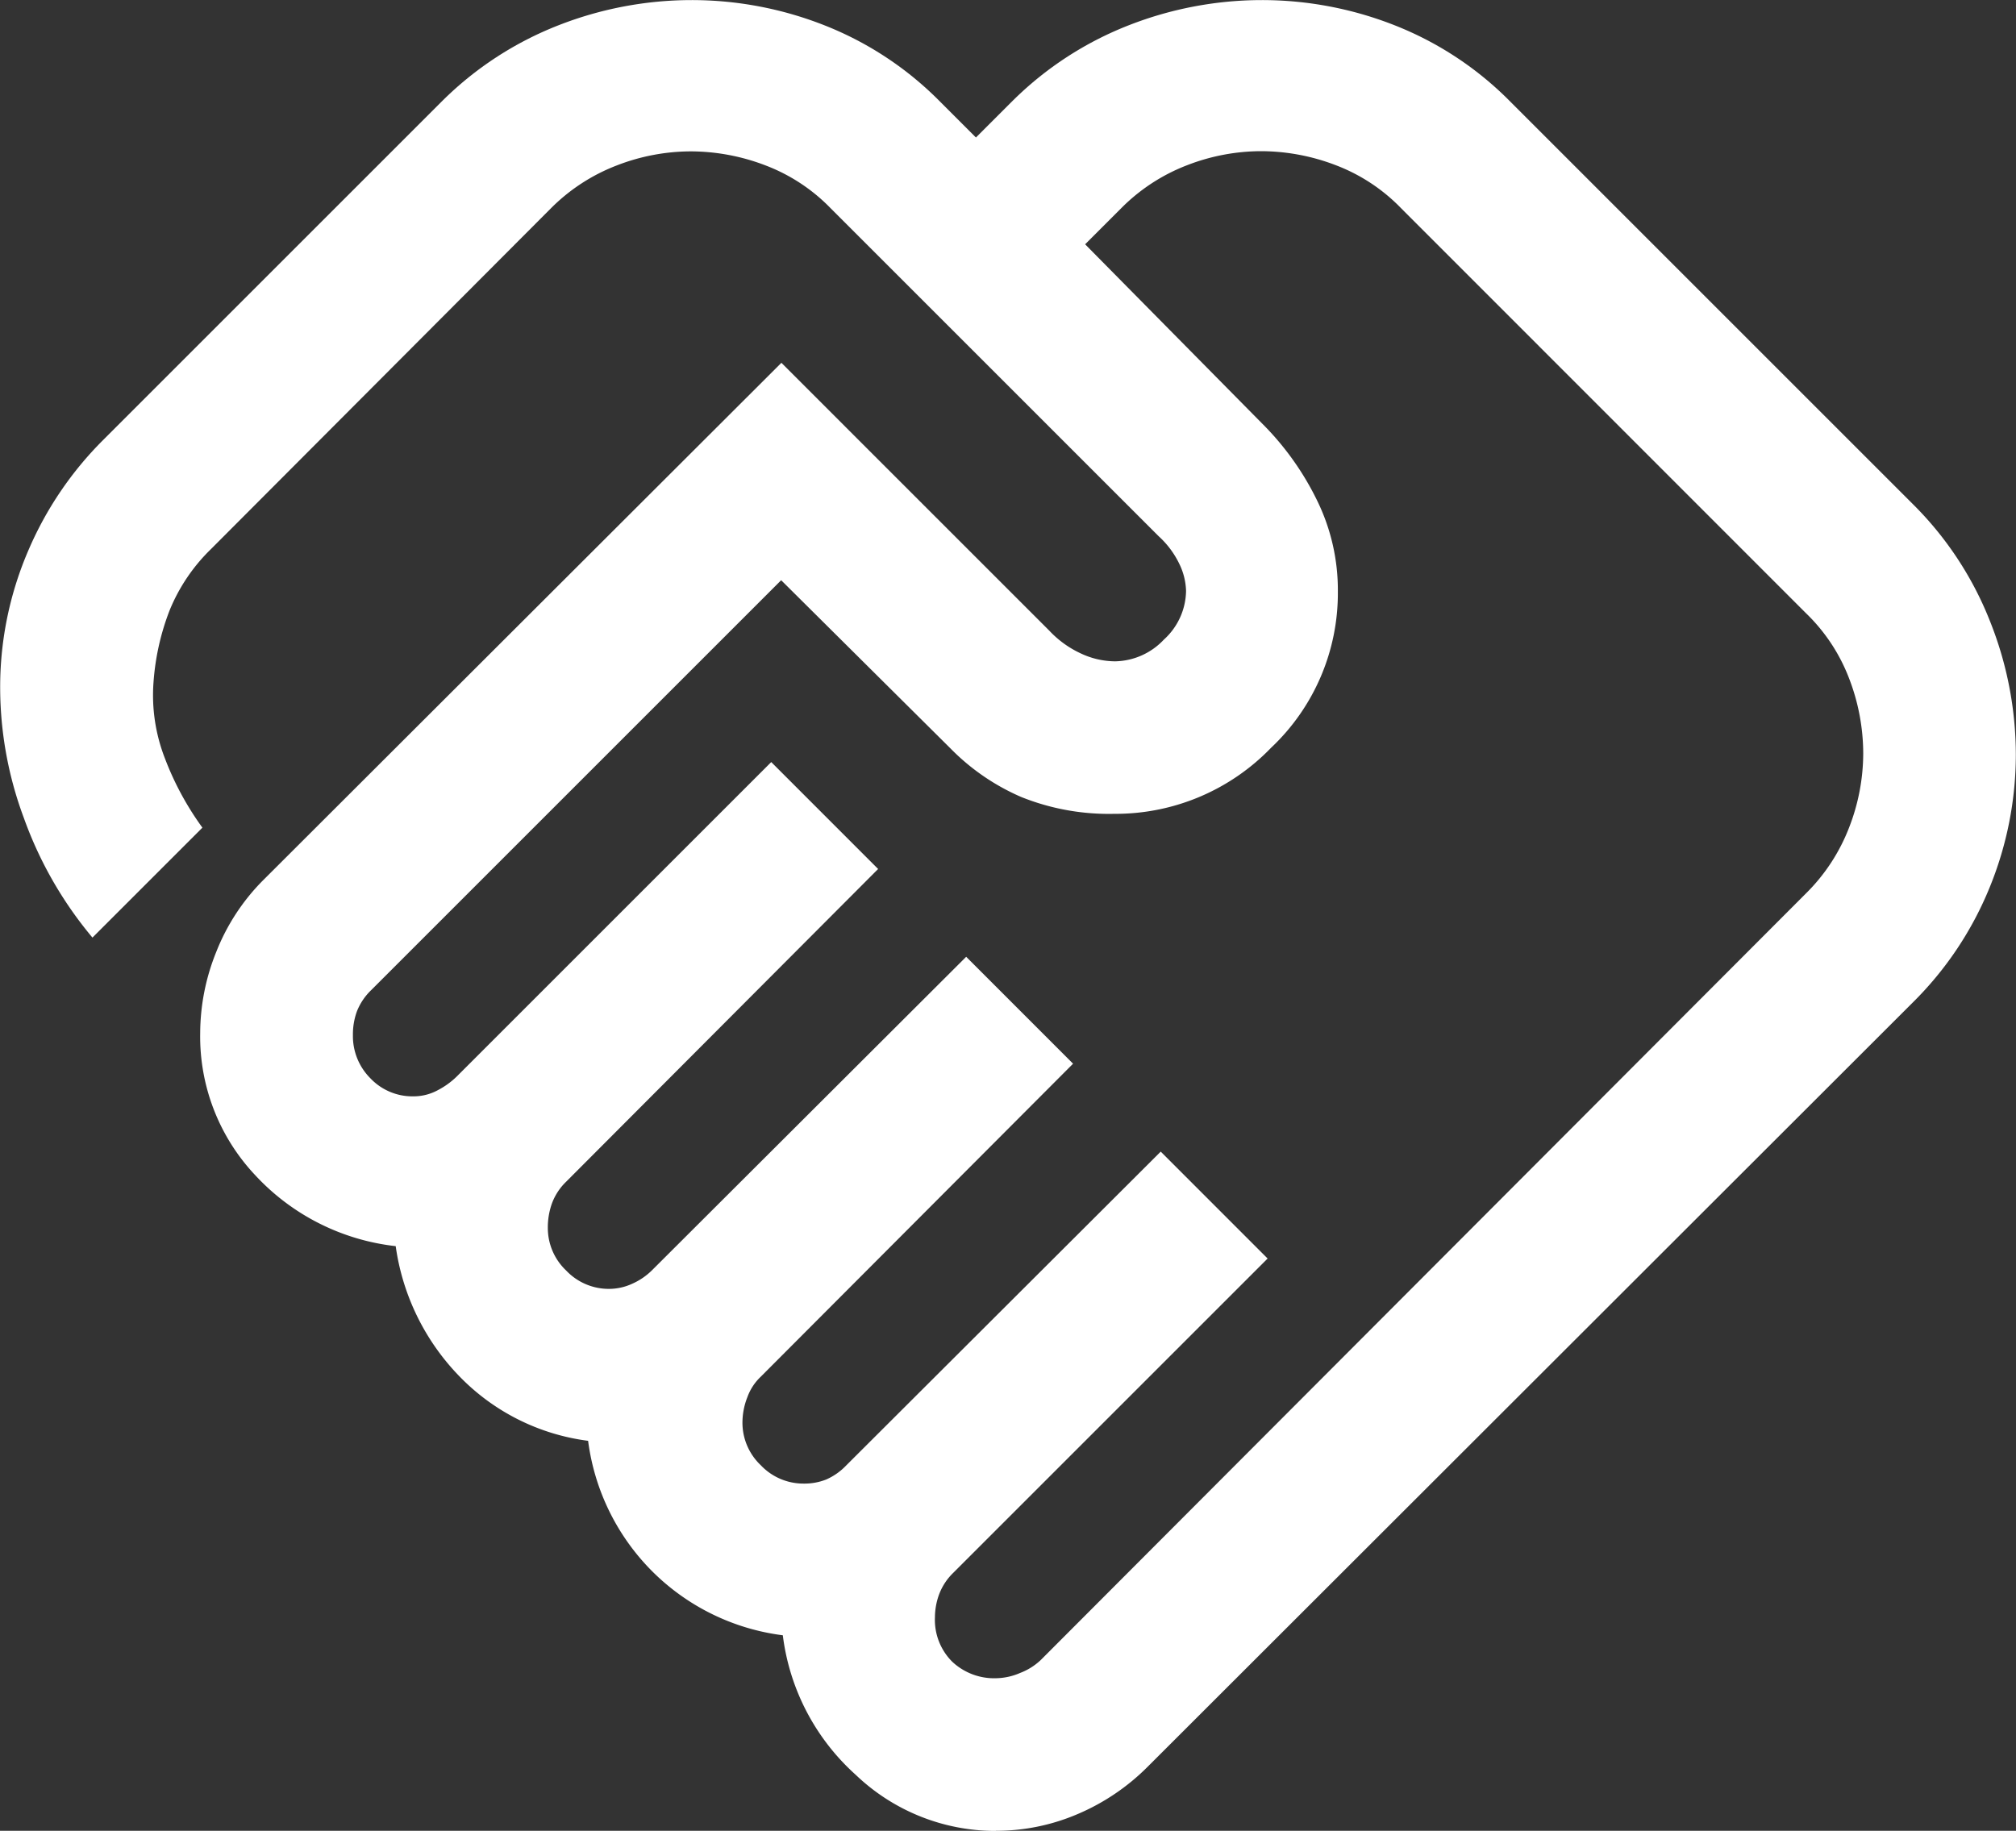
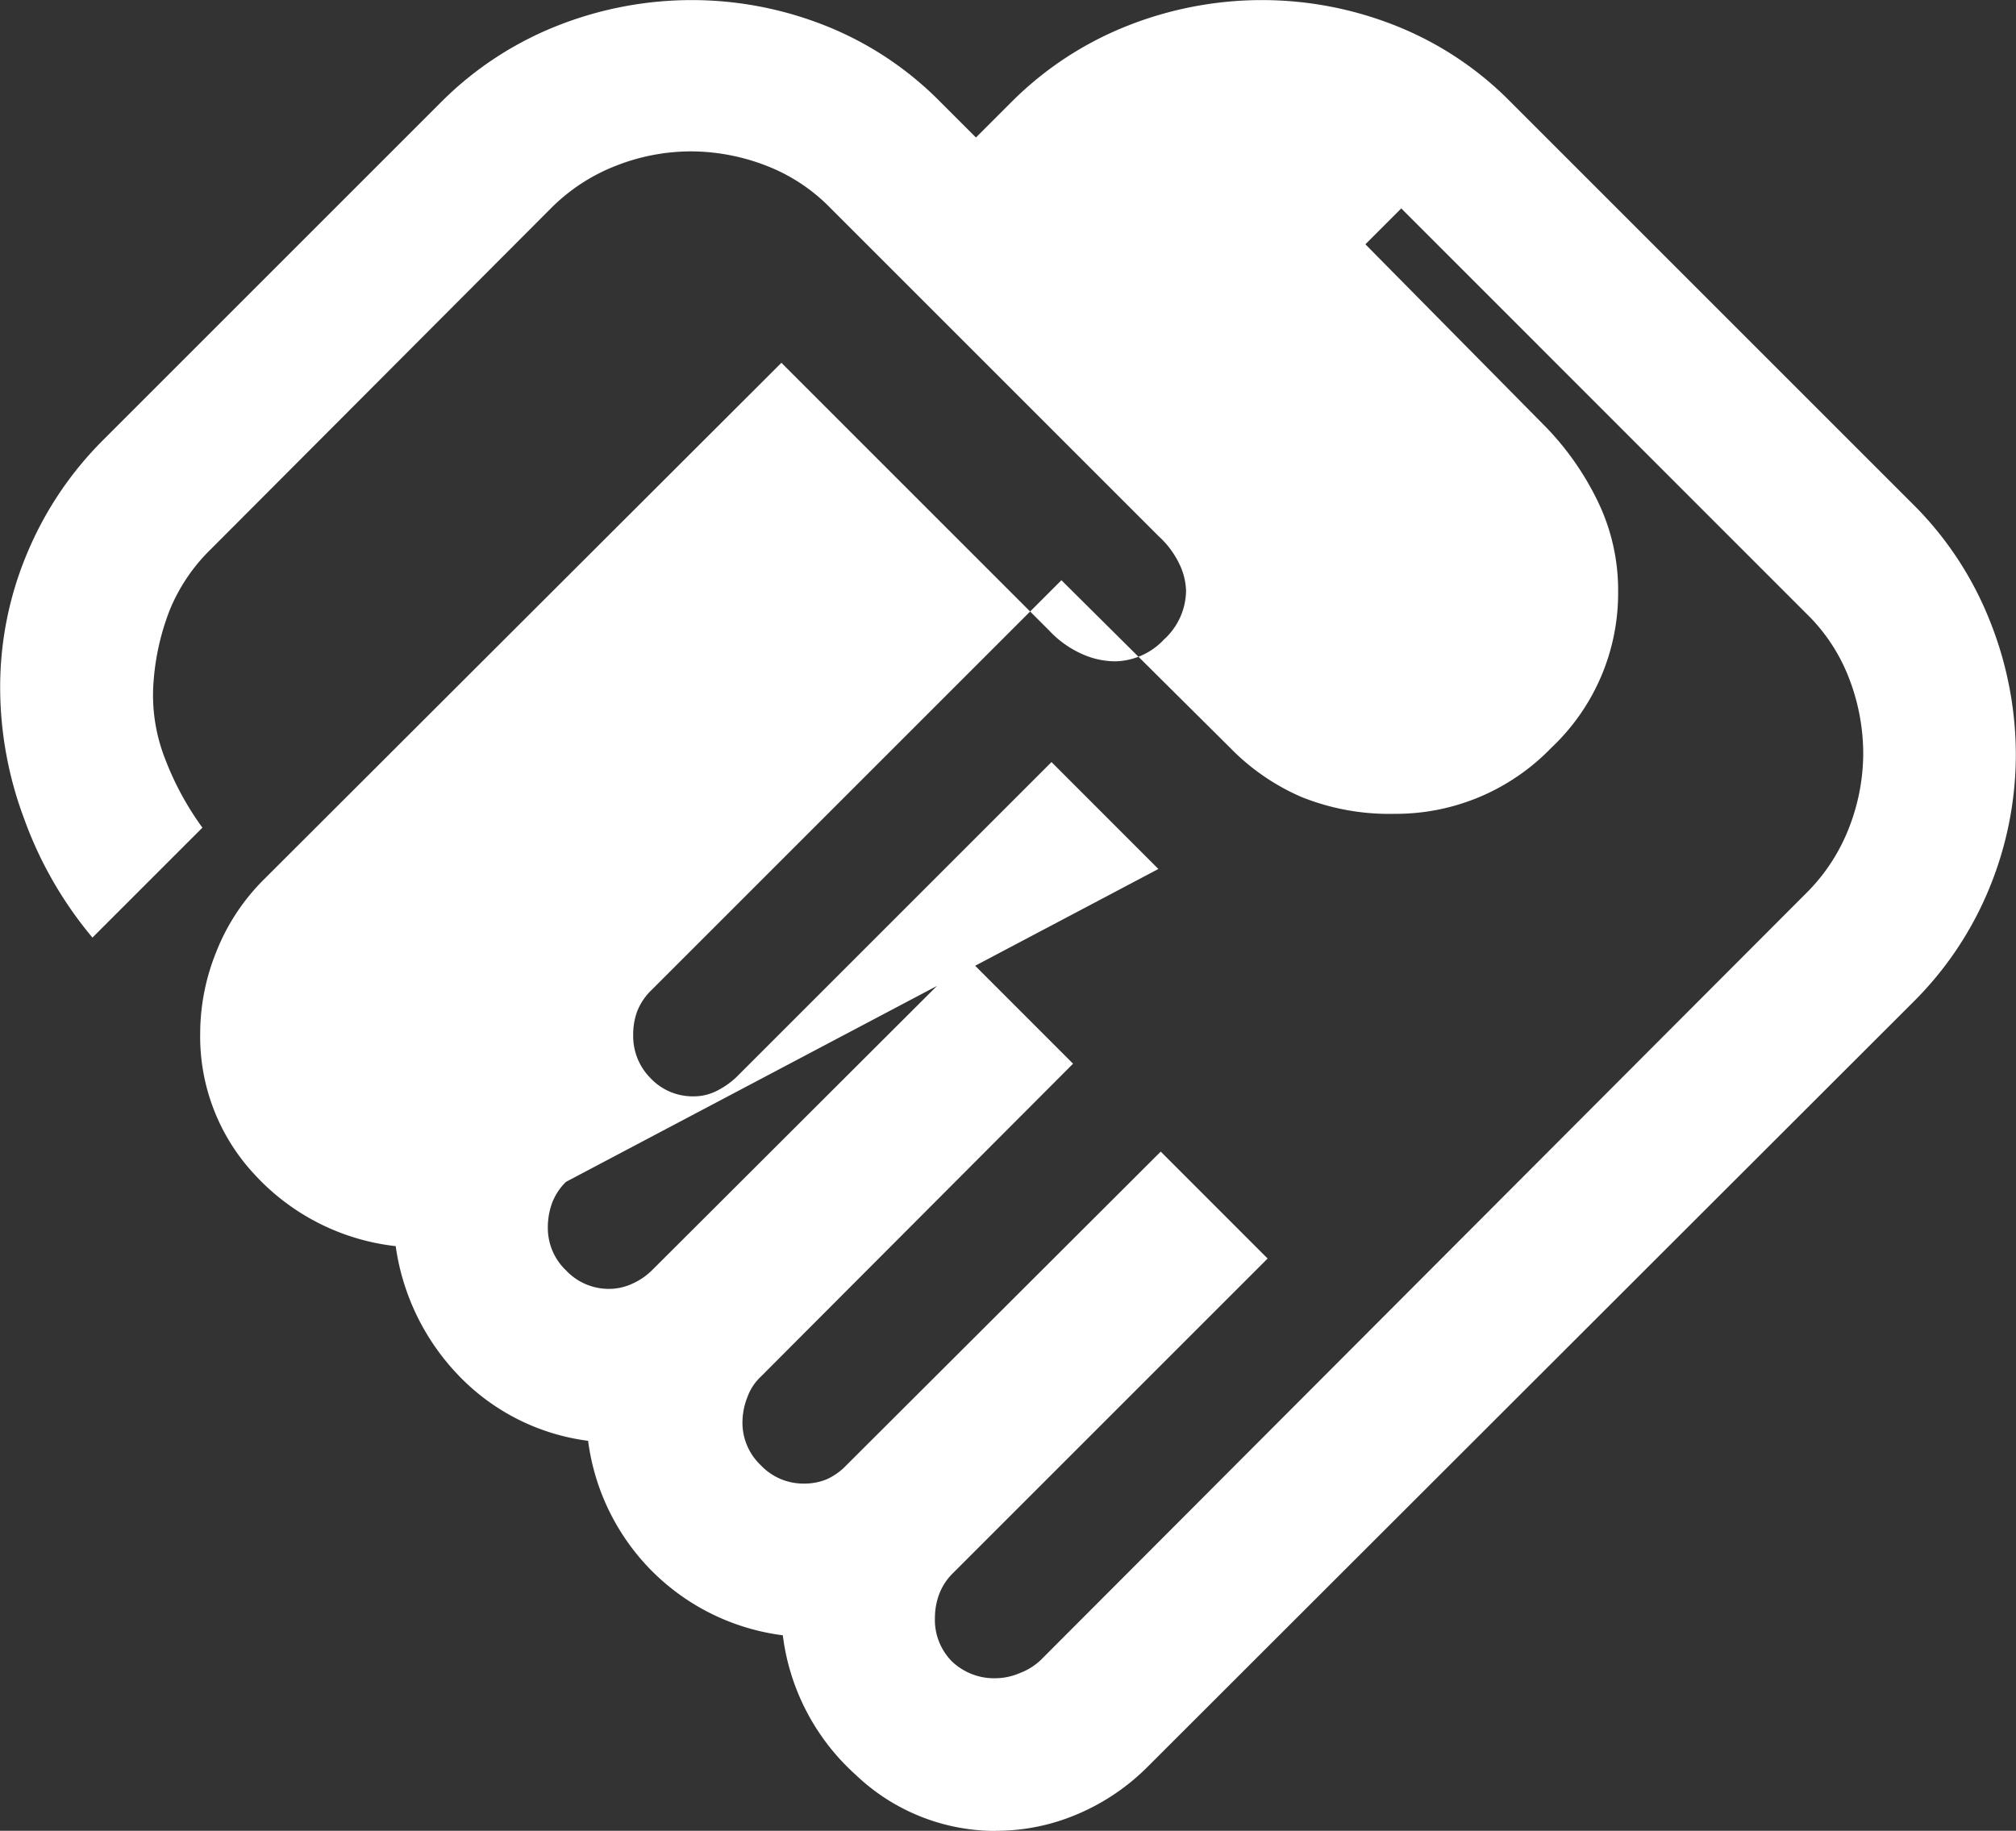
<svg xmlns="http://www.w3.org/2000/svg" width="50" height="45.415" viewBox="0 0 50 45.415">
  <rect x="0" y="0" width="50" height="45.415" fill="#333333" stroke="none" />
-   <path id="handshake_40dp_1E99DE_FILL0_wght400_GRAD0_opsz40_1_" data-name="handshake_40dp_1E99DE_FILL0_wght400_GRAD0_opsz40 (1)" d="M64.679-837.7a1.557,1.557,0,0,0,.587-.132,1.538,1.538,0,0,0,.511-.322l18.976-19.014a4.642,4.642,0,0,0,1.07-1.635,5.094,5.094,0,0,0,.35-1.831,5.2,5.2,0,0,0-.35-1.866,4.457,4.457,0,0,0-1.07-1.619L74.716-874.16a4.458,4.458,0,0,0-1.619-1.07,5.2,5.2,0,0,0-1.866-.35,5.093,5.093,0,0,0-1.831.35,4.643,4.643,0,0,0-1.635,1.07l-.89.89,4.469,4.526a7.064,7.064,0,0,1,1.288,1.837,5.047,5.047,0,0,1,.511,2.254,5.266,5.266,0,0,1-1.657,3.873,5.357,5.357,0,0,1-3.892,1.638,5.832,5.832,0,0,1-2.3-.416,5.527,5.527,0,0,1-1.758-1.206l-4.2-4.173-10.17,10.17a1.489,1.489,0,0,0-.351.522,1.663,1.663,0,0,0-.1.591,1.48,1.48,0,0,0,.436,1.075,1.434,1.434,0,0,0,1.066.445,1.259,1.259,0,0,0,.6-.151,1.988,1.988,0,0,0,.473-.341l7.8-7.8,2.651,2.652L54-850.013a1.449,1.449,0,0,0-.351.54,1.773,1.773,0,0,0-.1.6,1.453,1.453,0,0,0,.455,1.06,1.454,1.454,0,0,0,1.061.455,1.375,1.375,0,0,0,.587-.132,1.635,1.635,0,0,0,.473-.322l7.8-7.784,2.651,2.652-7.746,7.765a1.306,1.306,0,0,0-.331.505,1.722,1.722,0,0,0-.123.631,1.453,1.453,0,0,0,.455,1.06,1.454,1.454,0,0,0,1.061.455,1.468,1.468,0,0,0,.558-.1,1.539,1.539,0,0,0,.5-.351l7.8-7.784,2.651,2.652-7.8,7.8a1.455,1.455,0,0,0-.351.54,1.675,1.675,0,0,0-.1.559,1.466,1.466,0,0,0,.426,1.1A1.518,1.518,0,0,0,64.679-837.7Zm-.016,3.788a5.013,5.013,0,0,1-3.478-1.392,5.573,5.573,0,0,1-1.808-3.461,5.578,5.578,0,0,1-3.238-1.586,5.6,5.6,0,0,1-1.591-3.238,5.4,5.4,0,0,1-3.21-1.619,5.78,5.78,0,0,1-1.562-3.21,5.594,5.594,0,0,1-3.485-1.761,5.015,5.015,0,0,1-1.364-3.523,5.413,5.413,0,0,1,.4-2.019,5.235,5.235,0,0,1,1.137-1.75l12.878-12.859,6.647,6.647a2.507,2.507,0,0,0,.77.558,2.026,2.026,0,0,0,.858.2,1.7,1.7,0,0,0,1.212-.54,1.659,1.659,0,0,0,.549-1.208,1.623,1.623,0,0,0-.161-.657,2.243,2.243,0,0,0-.52-.7l-8.125-8.125a4.458,4.458,0,0,0-1.619-1.07,5.2,5.2,0,0,0-1.866-.35,5.093,5.093,0,0,0-1.831.35,4.657,4.657,0,0,0-1.633,1.065l-8.43,8.452a4.476,4.476,0,0,0-1.023,1.515,6.107,6.107,0,0,0-.4,1.78,4.314,4.314,0,0,0,.284,1.9,7.34,7.34,0,0,0,.928,1.714l-2.727,2.727a9.706,9.706,0,0,1-1.7-2.964,9.271,9.271,0,0,1-.587-3.437,8.563,8.563,0,0,1,.7-3.21,8.685,8.685,0,0,1,1.856-2.736l8.39-8.39a8.458,8.458,0,0,1,2.9-1.894,9.065,9.065,0,0,1,3.3-.625,8.978,8.978,0,0,1,3.294.625,8.3,8.3,0,0,1,2.869,1.894l.89.89.89-.89a8.458,8.458,0,0,1,2.9-1.894,9.065,9.065,0,0,1,3.3-.625,8.978,8.978,0,0,1,3.294.625,8.3,8.3,0,0,1,2.869,1.894l9.981,9.981a8.465,8.465,0,0,1,1.913,2.9,8.953,8.953,0,0,1,.644,3.314,8.724,8.724,0,0,1-.644,3.284,8.538,8.538,0,0,1-1.913,2.869L68.428-835.506a5.468,5.468,0,0,1-1.734,1.174A5.13,5.13,0,0,1,64.662-833.915ZM59.073-865.2Z" transform="translate(-39.962 879.33)" fill="#fff" />
+   <path id="handshake_40dp_1E99DE_FILL0_wght400_GRAD0_opsz40_1_" data-name="handshake_40dp_1E99DE_FILL0_wght400_GRAD0_opsz40 (1)" d="M64.679-837.7a1.557,1.557,0,0,0,.587-.132,1.538,1.538,0,0,0,.511-.322l18.976-19.014a4.642,4.642,0,0,0,1.07-1.635,5.094,5.094,0,0,0,.35-1.831,5.2,5.2,0,0,0-.35-1.866,4.457,4.457,0,0,0-1.07-1.619L74.716-874.16l-.89.89,4.469,4.526a7.064,7.064,0,0,1,1.288,1.837,5.047,5.047,0,0,1,.511,2.254,5.266,5.266,0,0,1-1.657,3.873,5.357,5.357,0,0,1-3.892,1.638,5.832,5.832,0,0,1-2.3-.416,5.527,5.527,0,0,1-1.758-1.206l-4.2-4.173-10.17,10.17a1.489,1.489,0,0,0-.351.522,1.663,1.663,0,0,0-.1.591,1.48,1.48,0,0,0,.436,1.075,1.434,1.434,0,0,0,1.066.445,1.259,1.259,0,0,0,.6-.151,1.988,1.988,0,0,0,.473-.341l7.8-7.8,2.651,2.652L54-850.013a1.449,1.449,0,0,0-.351.54,1.773,1.773,0,0,0-.1.6,1.453,1.453,0,0,0,.455,1.06,1.454,1.454,0,0,0,1.061.455,1.375,1.375,0,0,0,.587-.132,1.635,1.635,0,0,0,.473-.322l7.8-7.784,2.651,2.652-7.746,7.765a1.306,1.306,0,0,0-.331.505,1.722,1.722,0,0,0-.123.631,1.453,1.453,0,0,0,.455,1.06,1.454,1.454,0,0,0,1.061.455,1.468,1.468,0,0,0,.558-.1,1.539,1.539,0,0,0,.5-.351l7.8-7.784,2.651,2.652-7.8,7.8a1.455,1.455,0,0,0-.351.54,1.675,1.675,0,0,0-.1.559,1.466,1.466,0,0,0,.426,1.1A1.518,1.518,0,0,0,64.679-837.7Zm-.016,3.788a5.013,5.013,0,0,1-3.478-1.392,5.573,5.573,0,0,1-1.808-3.461,5.578,5.578,0,0,1-3.238-1.586,5.6,5.6,0,0,1-1.591-3.238,5.4,5.4,0,0,1-3.21-1.619,5.78,5.78,0,0,1-1.562-3.21,5.594,5.594,0,0,1-3.485-1.761,5.015,5.015,0,0,1-1.364-3.523,5.413,5.413,0,0,1,.4-2.019,5.235,5.235,0,0,1,1.137-1.75l12.878-12.859,6.647,6.647a2.507,2.507,0,0,0,.77.558,2.026,2.026,0,0,0,.858.2,1.7,1.7,0,0,0,1.212-.54,1.659,1.659,0,0,0,.549-1.208,1.623,1.623,0,0,0-.161-.657,2.243,2.243,0,0,0-.52-.7l-8.125-8.125a4.458,4.458,0,0,0-1.619-1.07,5.2,5.2,0,0,0-1.866-.35,5.093,5.093,0,0,0-1.831.35,4.657,4.657,0,0,0-1.633,1.065l-8.43,8.452a4.476,4.476,0,0,0-1.023,1.515,6.107,6.107,0,0,0-.4,1.78,4.314,4.314,0,0,0,.284,1.9,7.34,7.34,0,0,0,.928,1.714l-2.727,2.727a9.706,9.706,0,0,1-1.7-2.964,9.271,9.271,0,0,1-.587-3.437,8.563,8.563,0,0,1,.7-3.21,8.685,8.685,0,0,1,1.856-2.736l8.39-8.39a8.458,8.458,0,0,1,2.9-1.894,9.065,9.065,0,0,1,3.3-.625,8.978,8.978,0,0,1,3.294.625,8.3,8.3,0,0,1,2.869,1.894l.89.89.89-.89a8.458,8.458,0,0,1,2.9-1.894,9.065,9.065,0,0,1,3.3-.625,8.978,8.978,0,0,1,3.294.625,8.3,8.3,0,0,1,2.869,1.894l9.981,9.981a8.465,8.465,0,0,1,1.913,2.9,8.953,8.953,0,0,1,.644,3.314,8.724,8.724,0,0,1-.644,3.284,8.538,8.538,0,0,1-1.913,2.869L68.428-835.506a5.468,5.468,0,0,1-1.734,1.174A5.13,5.13,0,0,1,64.662-833.915ZM59.073-865.2Z" transform="translate(-39.962 879.33)" fill="#fff" />
</svg>